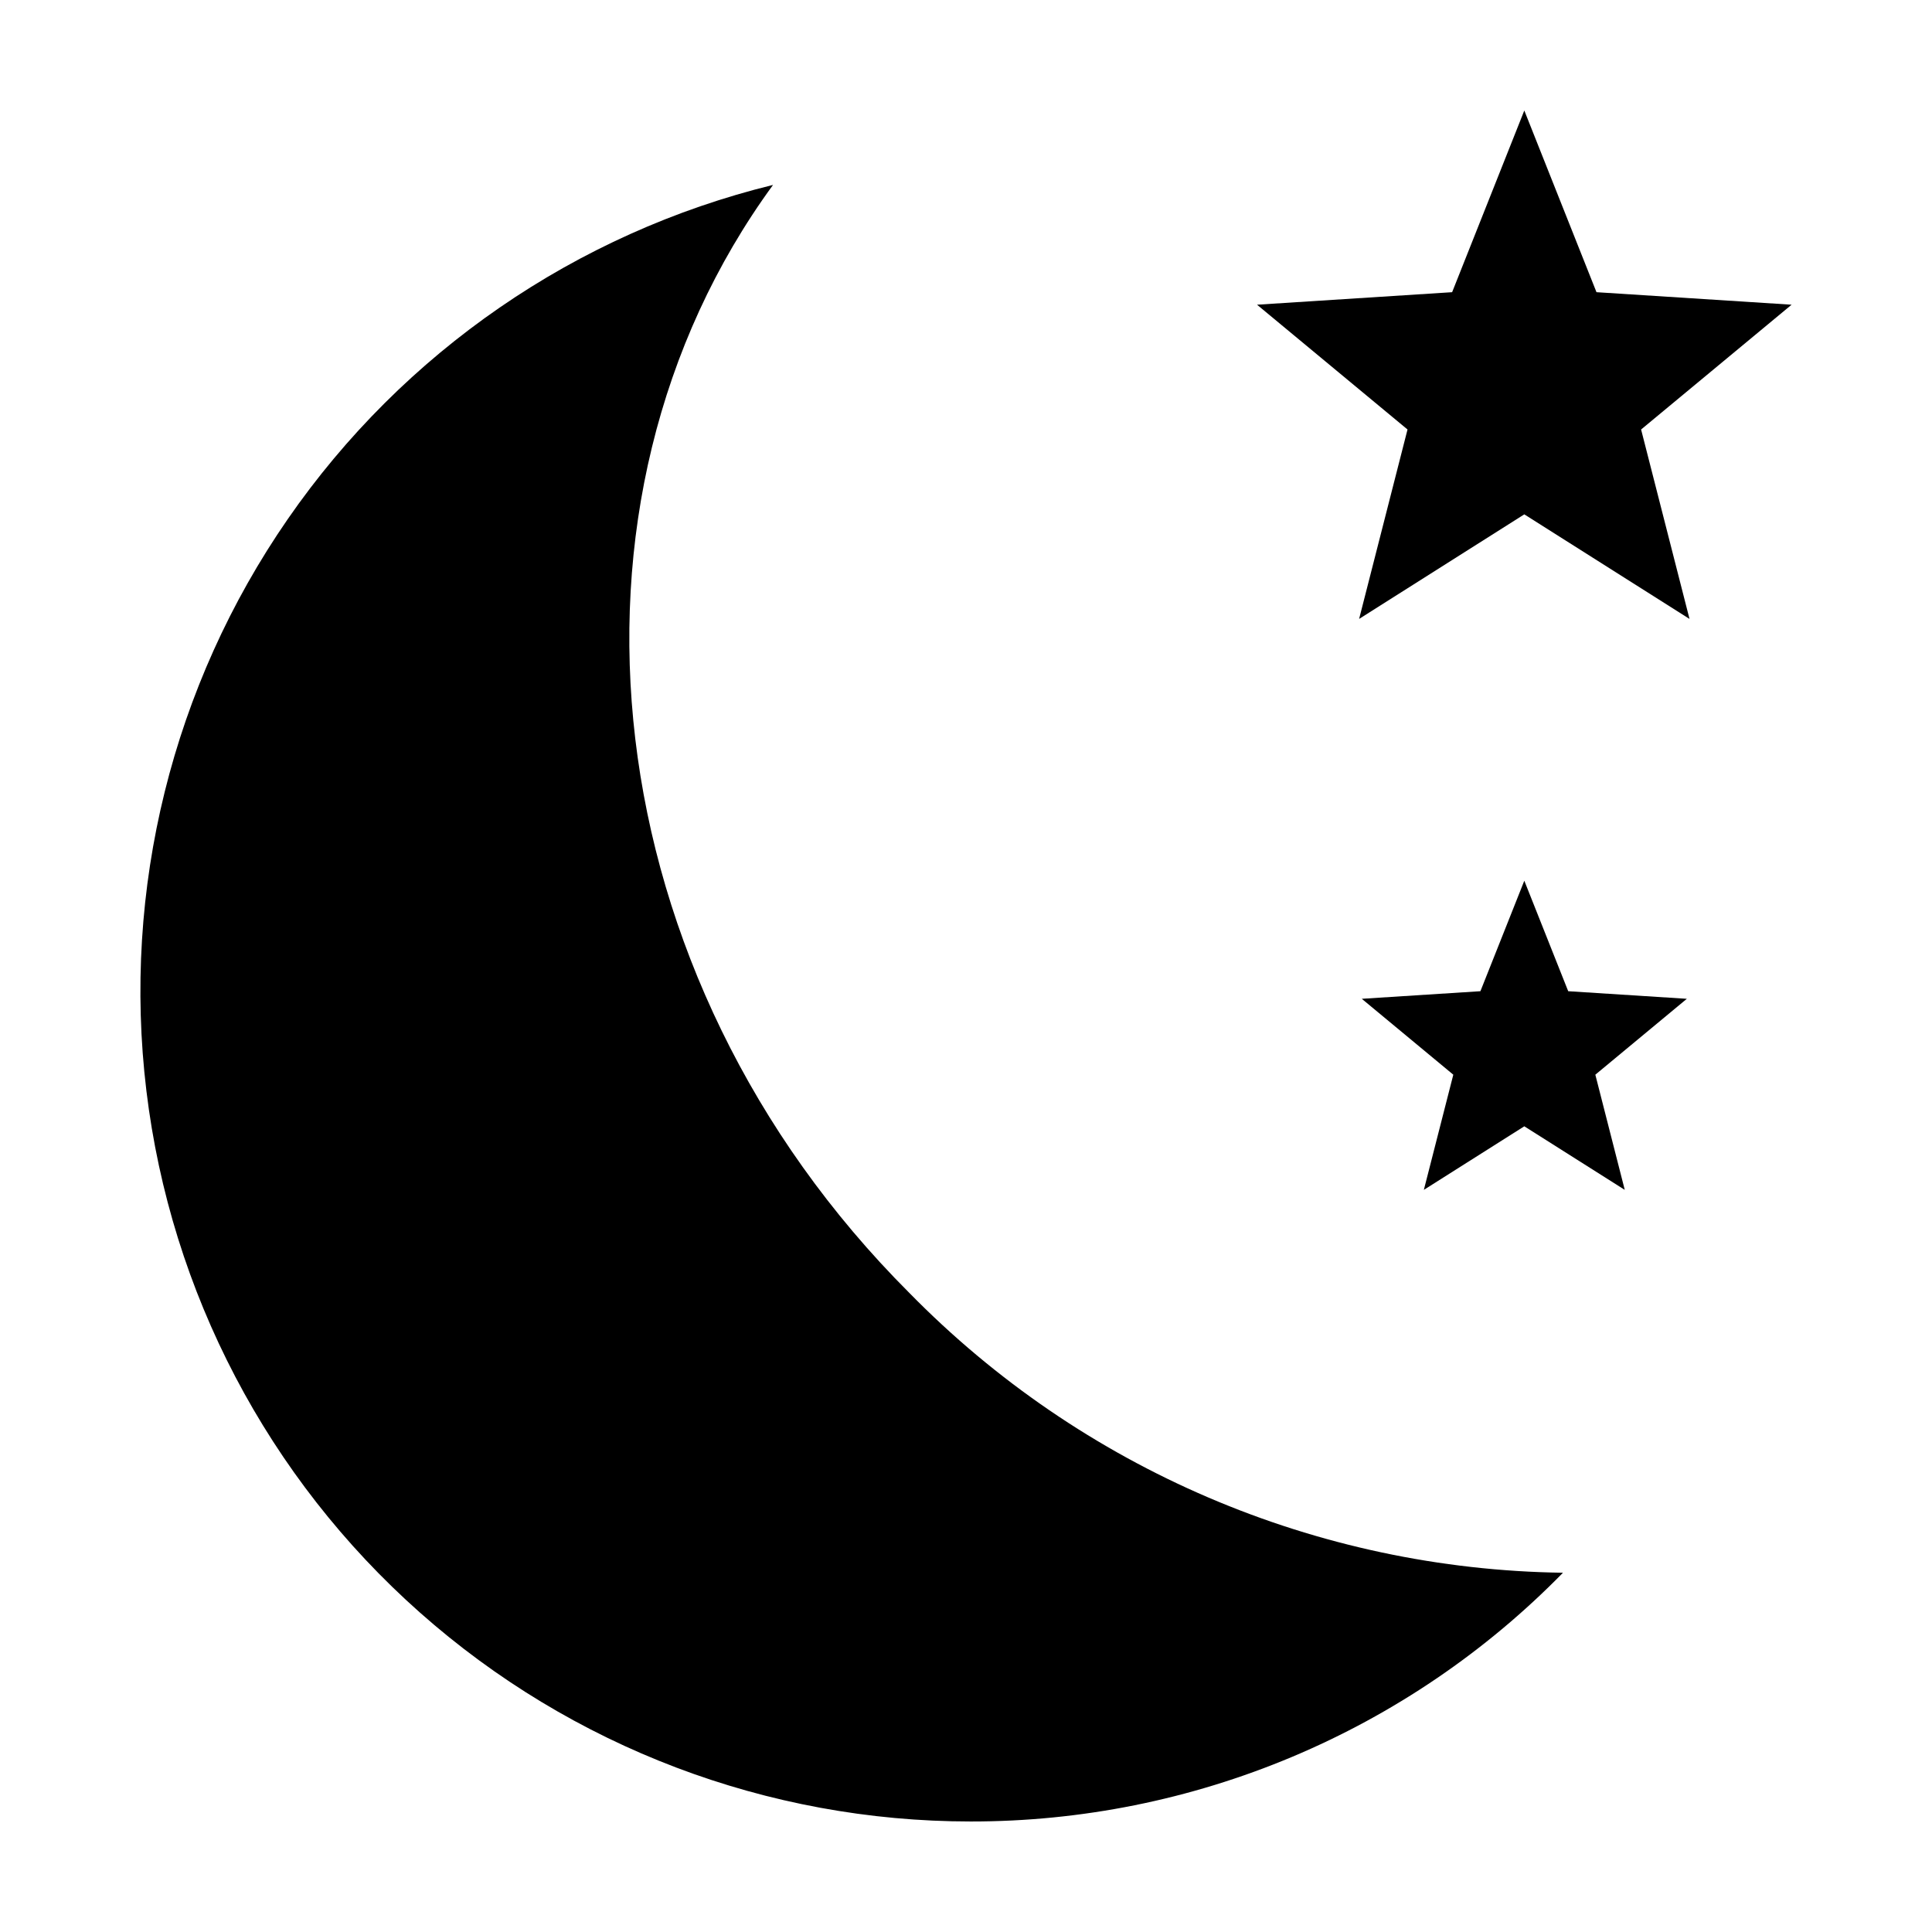
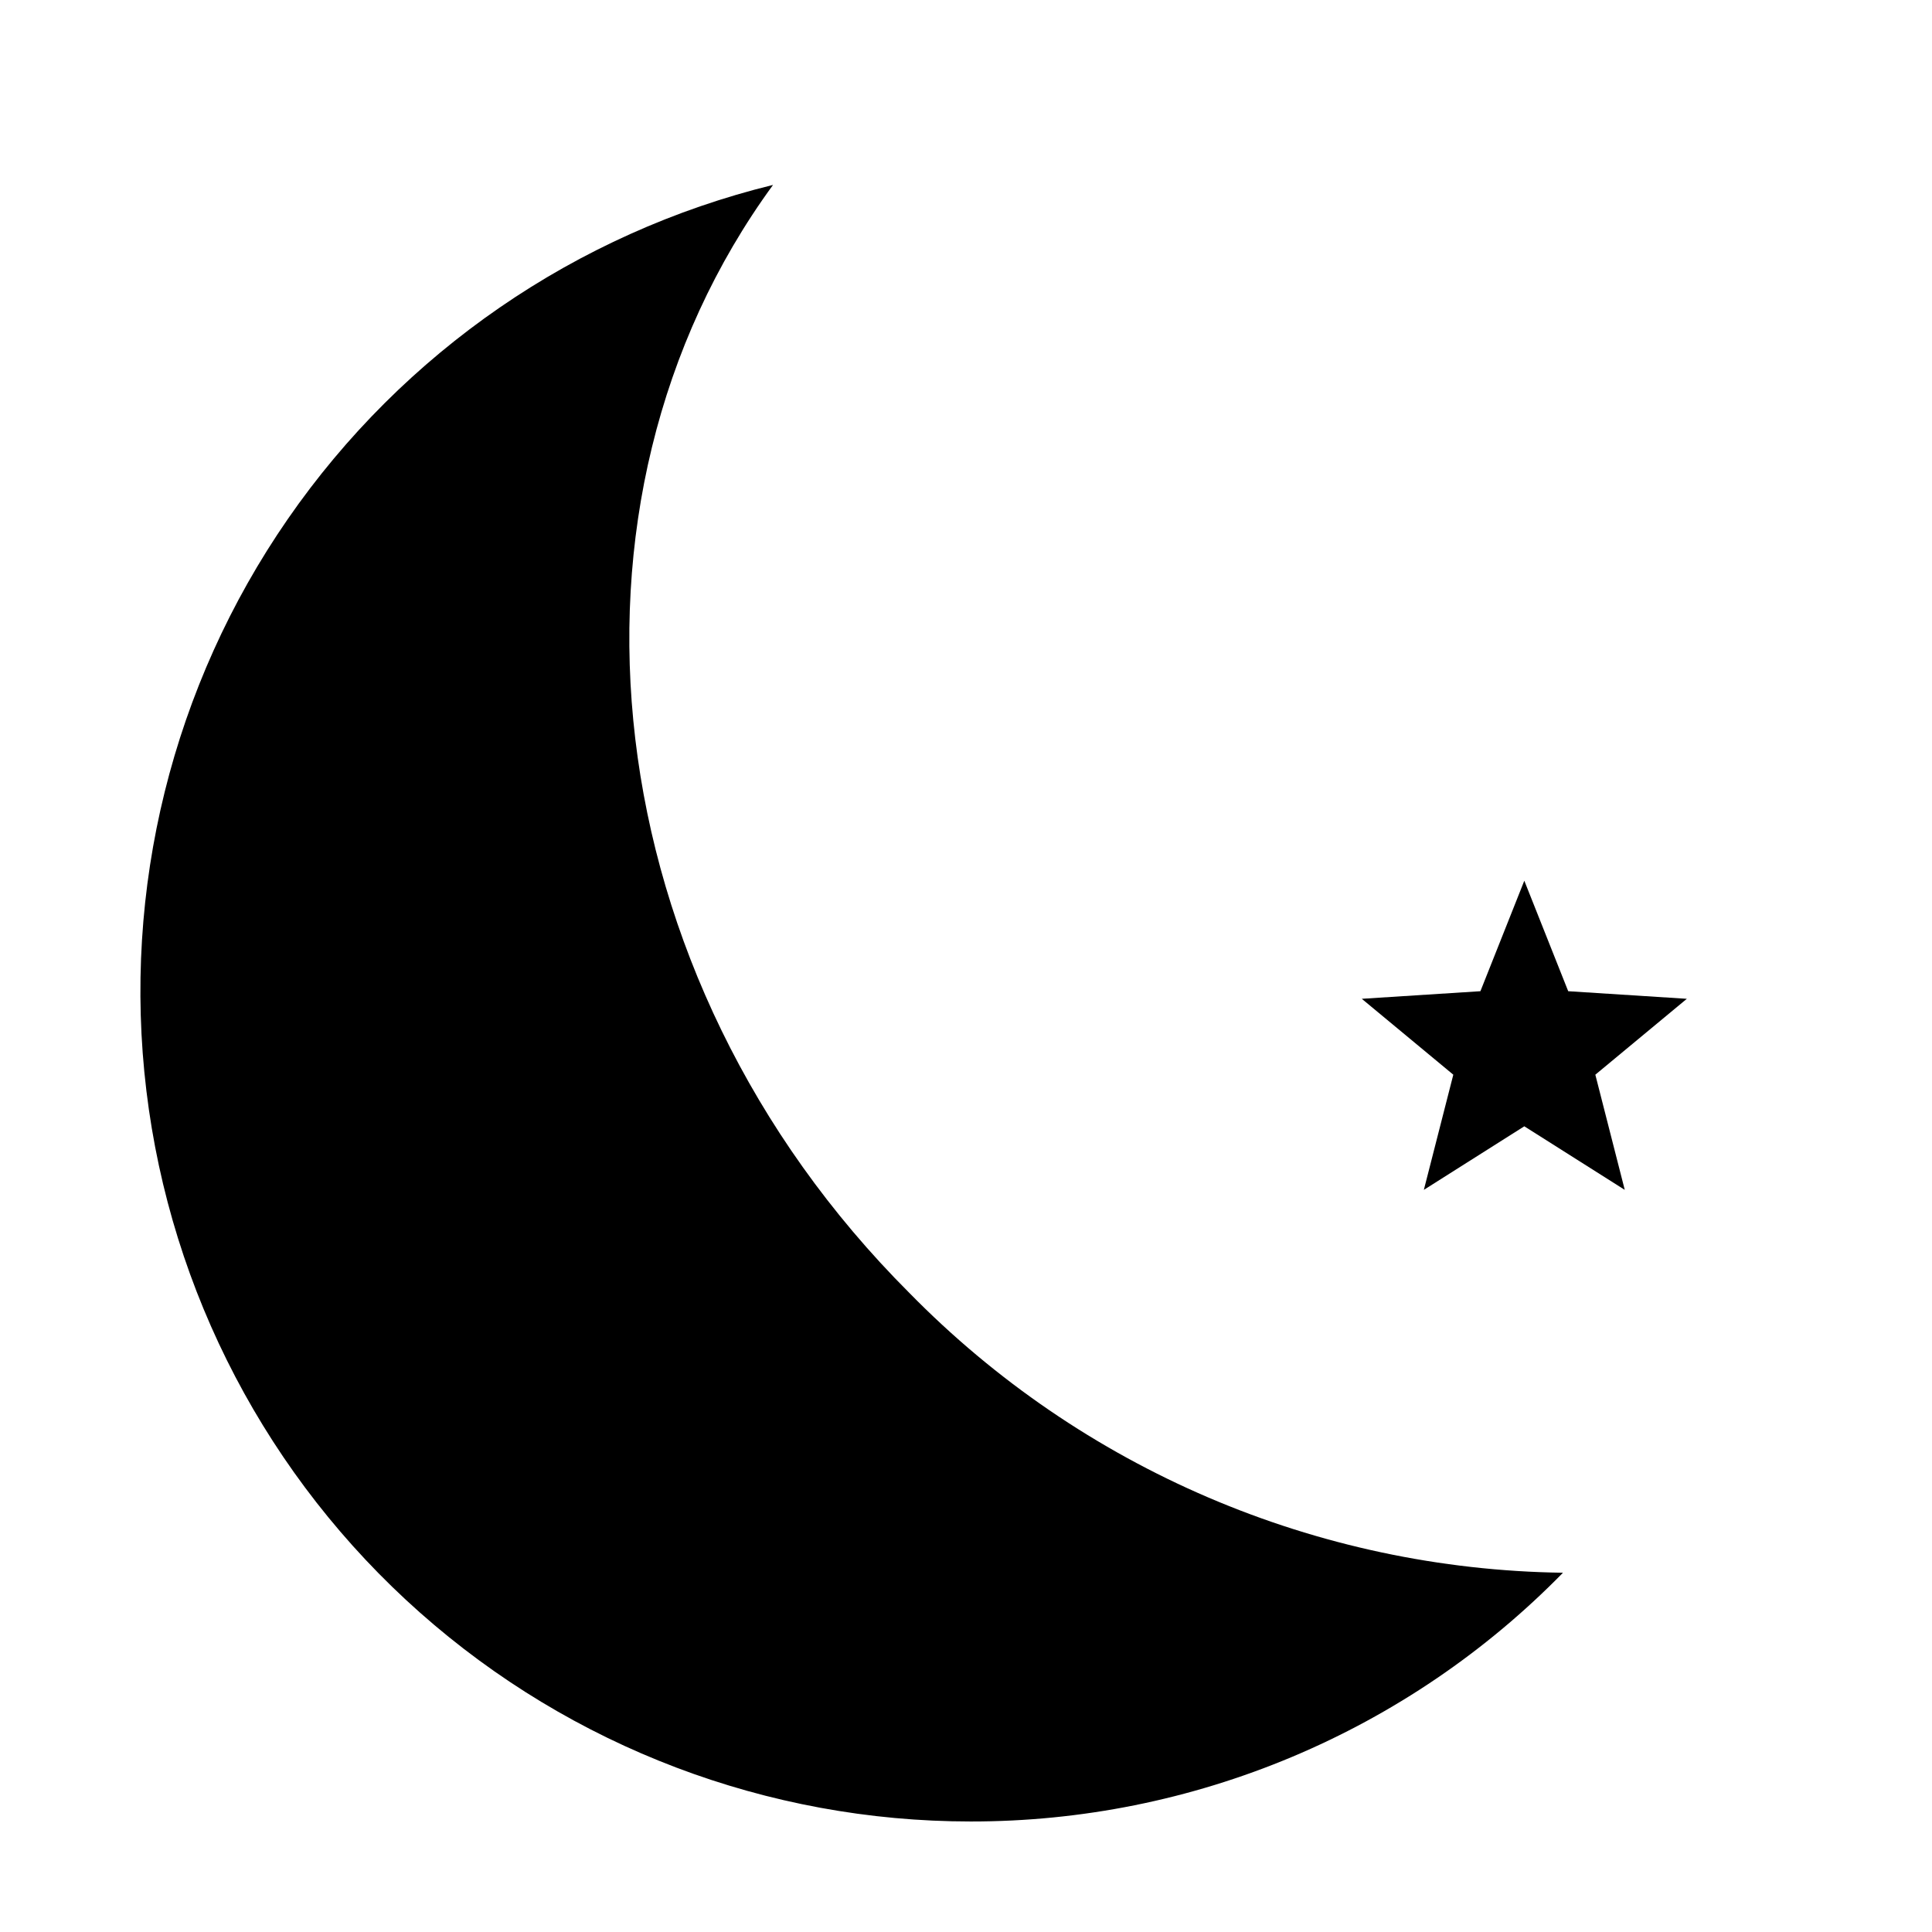
<svg xmlns="http://www.w3.org/2000/svg" fill="#000000" width="800px" height="800px" version="1.1" viewBox="144 144 512 512">
  <g>
-     <path d="m401.22 626.71c29.242 0.035 58.191-5.781 85.152-17.102 26.957-11.32 51.383-27.918 71.832-48.816-65.281-0.883-127.56-27.551-173.25-74.188-84.047-84.051-97.516-209.51-36.09-293.6-52.238 12.801-97.98 44.293-128.58 88.527-30.602 44.23-43.938 98.141-37.488 151.54 6.445 53.395 32.227 102.58 72.473 138.26 40.246 35.68 92.168 55.379 145.95 55.379z" />
-     <path d="m504.18 308.02 43.777-27.711 43.781 27.711-12.828-50.199 39.883-33.07-51.707-3.316-19.129-48.148-19.129 48.148-51.703 3.316 39.883 33.07z" />
+     <path d="m401.22 626.71c29.242 0.035 58.191-5.781 85.152-17.102 26.957-11.32 51.383-27.918 71.832-48.816-65.281-0.883-127.56-27.551-173.25-74.188-84.047-84.051-97.516-209.51-36.09-293.6-52.238 12.801-97.98 44.293-128.58 88.527-30.602 44.23-43.938 98.141-37.488 151.54 6.445 53.395 32.227 102.58 72.473 138.26 40.246 35.68 92.168 55.379 145.95 55.379" />
    <path d="m559.59 406.68-11.633-29.281-11.633 29.281-31.438 2.012 24.254 20.113-7.805 30.52 26.621-16.844 26.621 16.844-7.797-30.52 24.25-20.113z" />
  </g>
</svg>